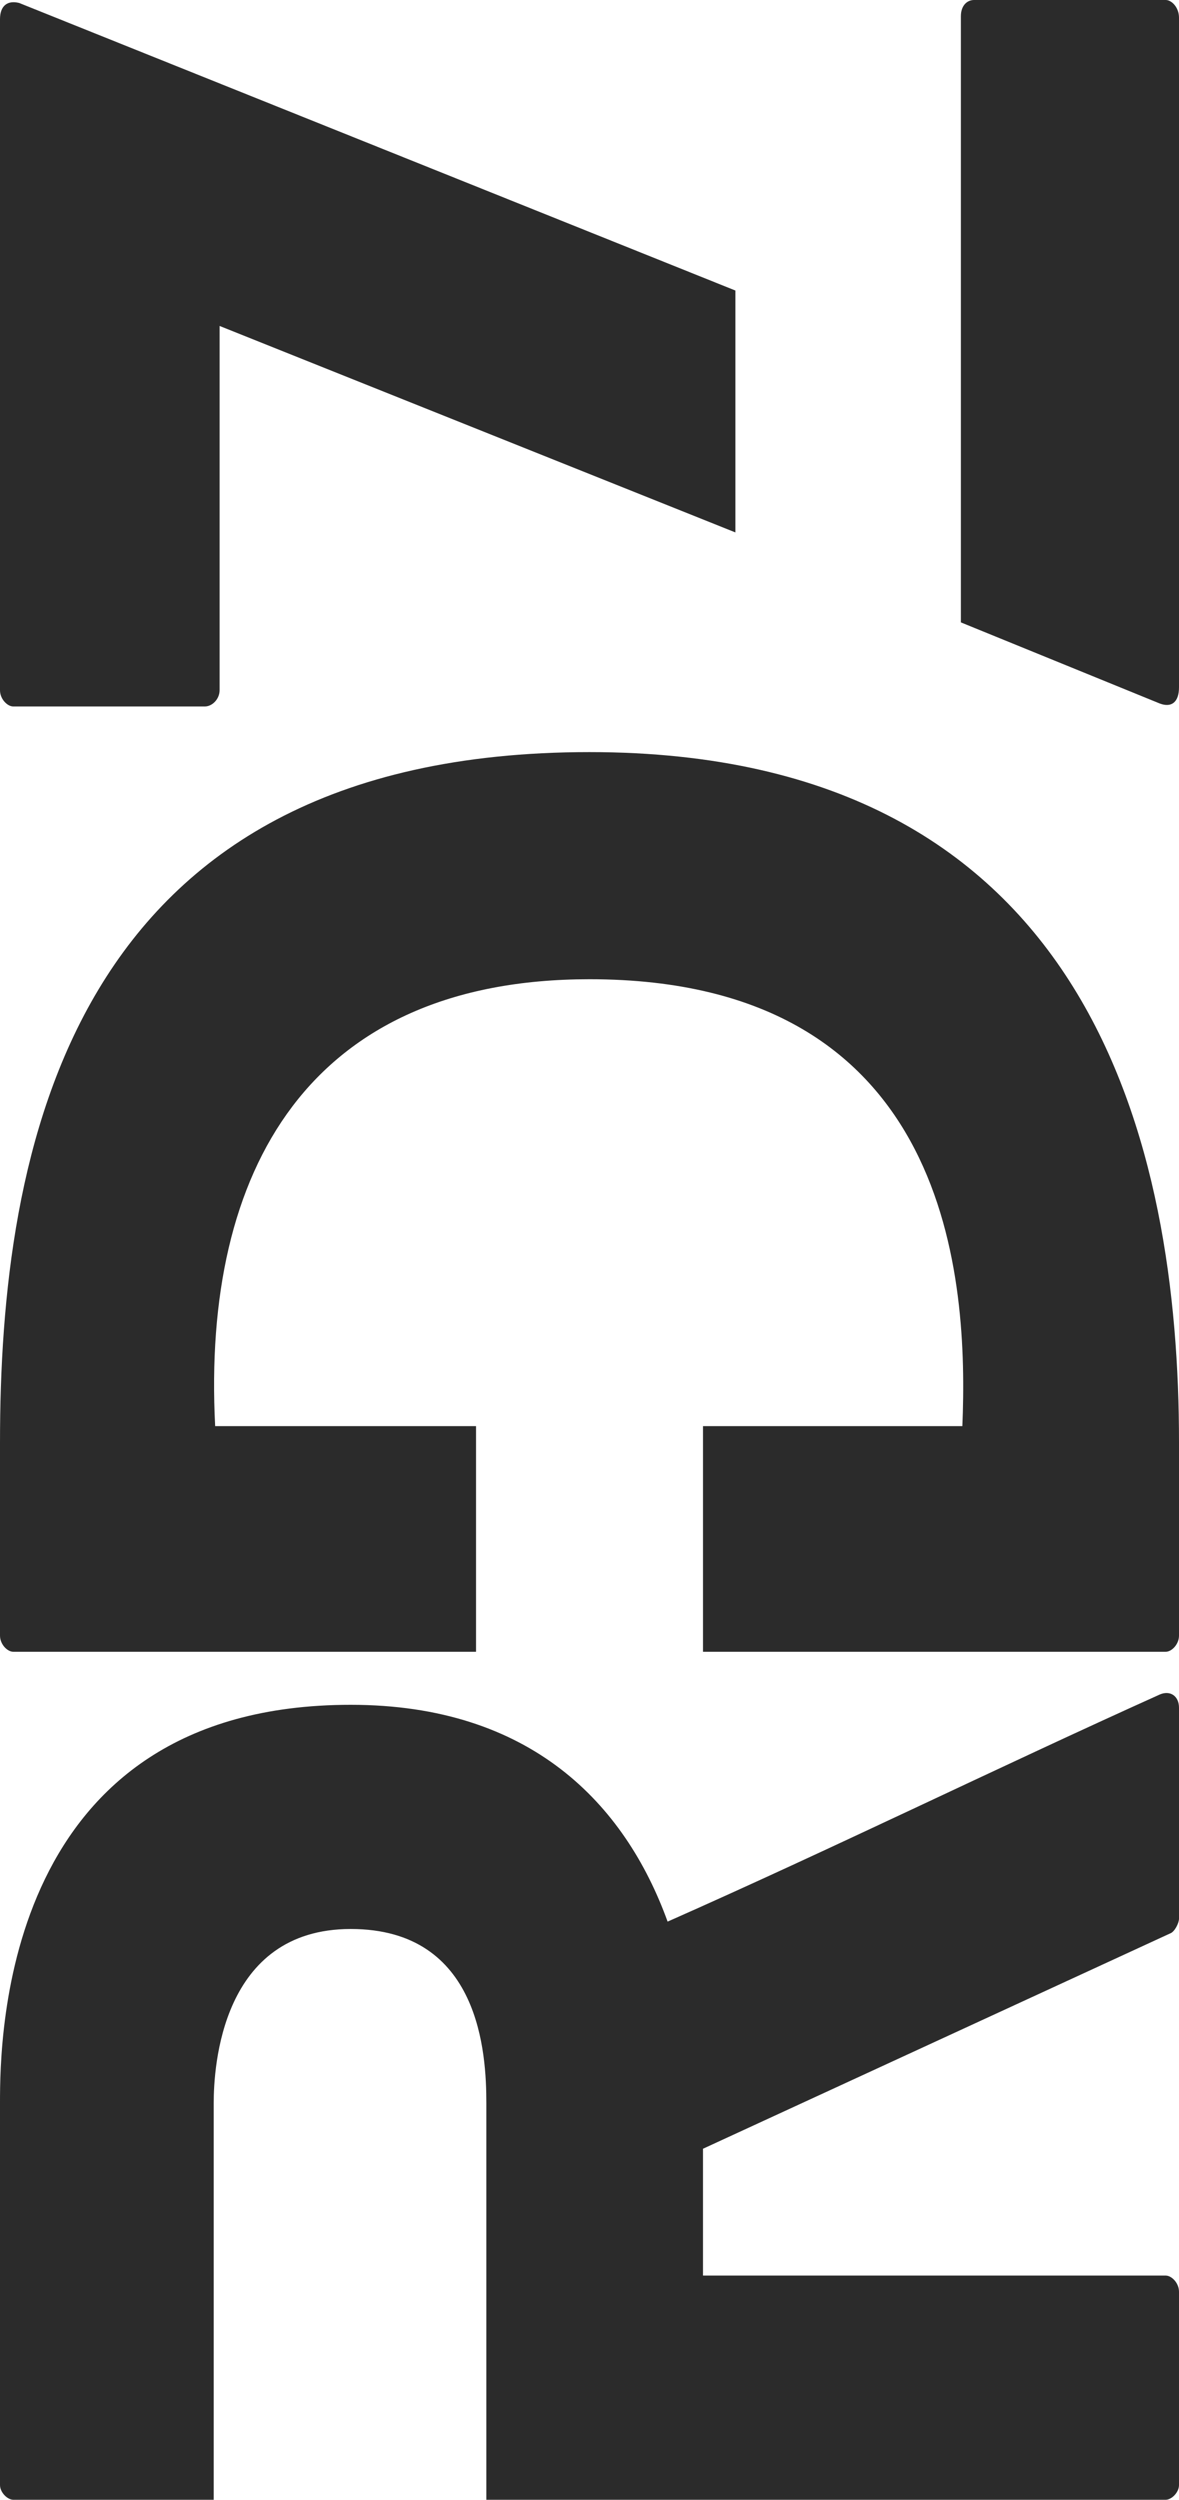
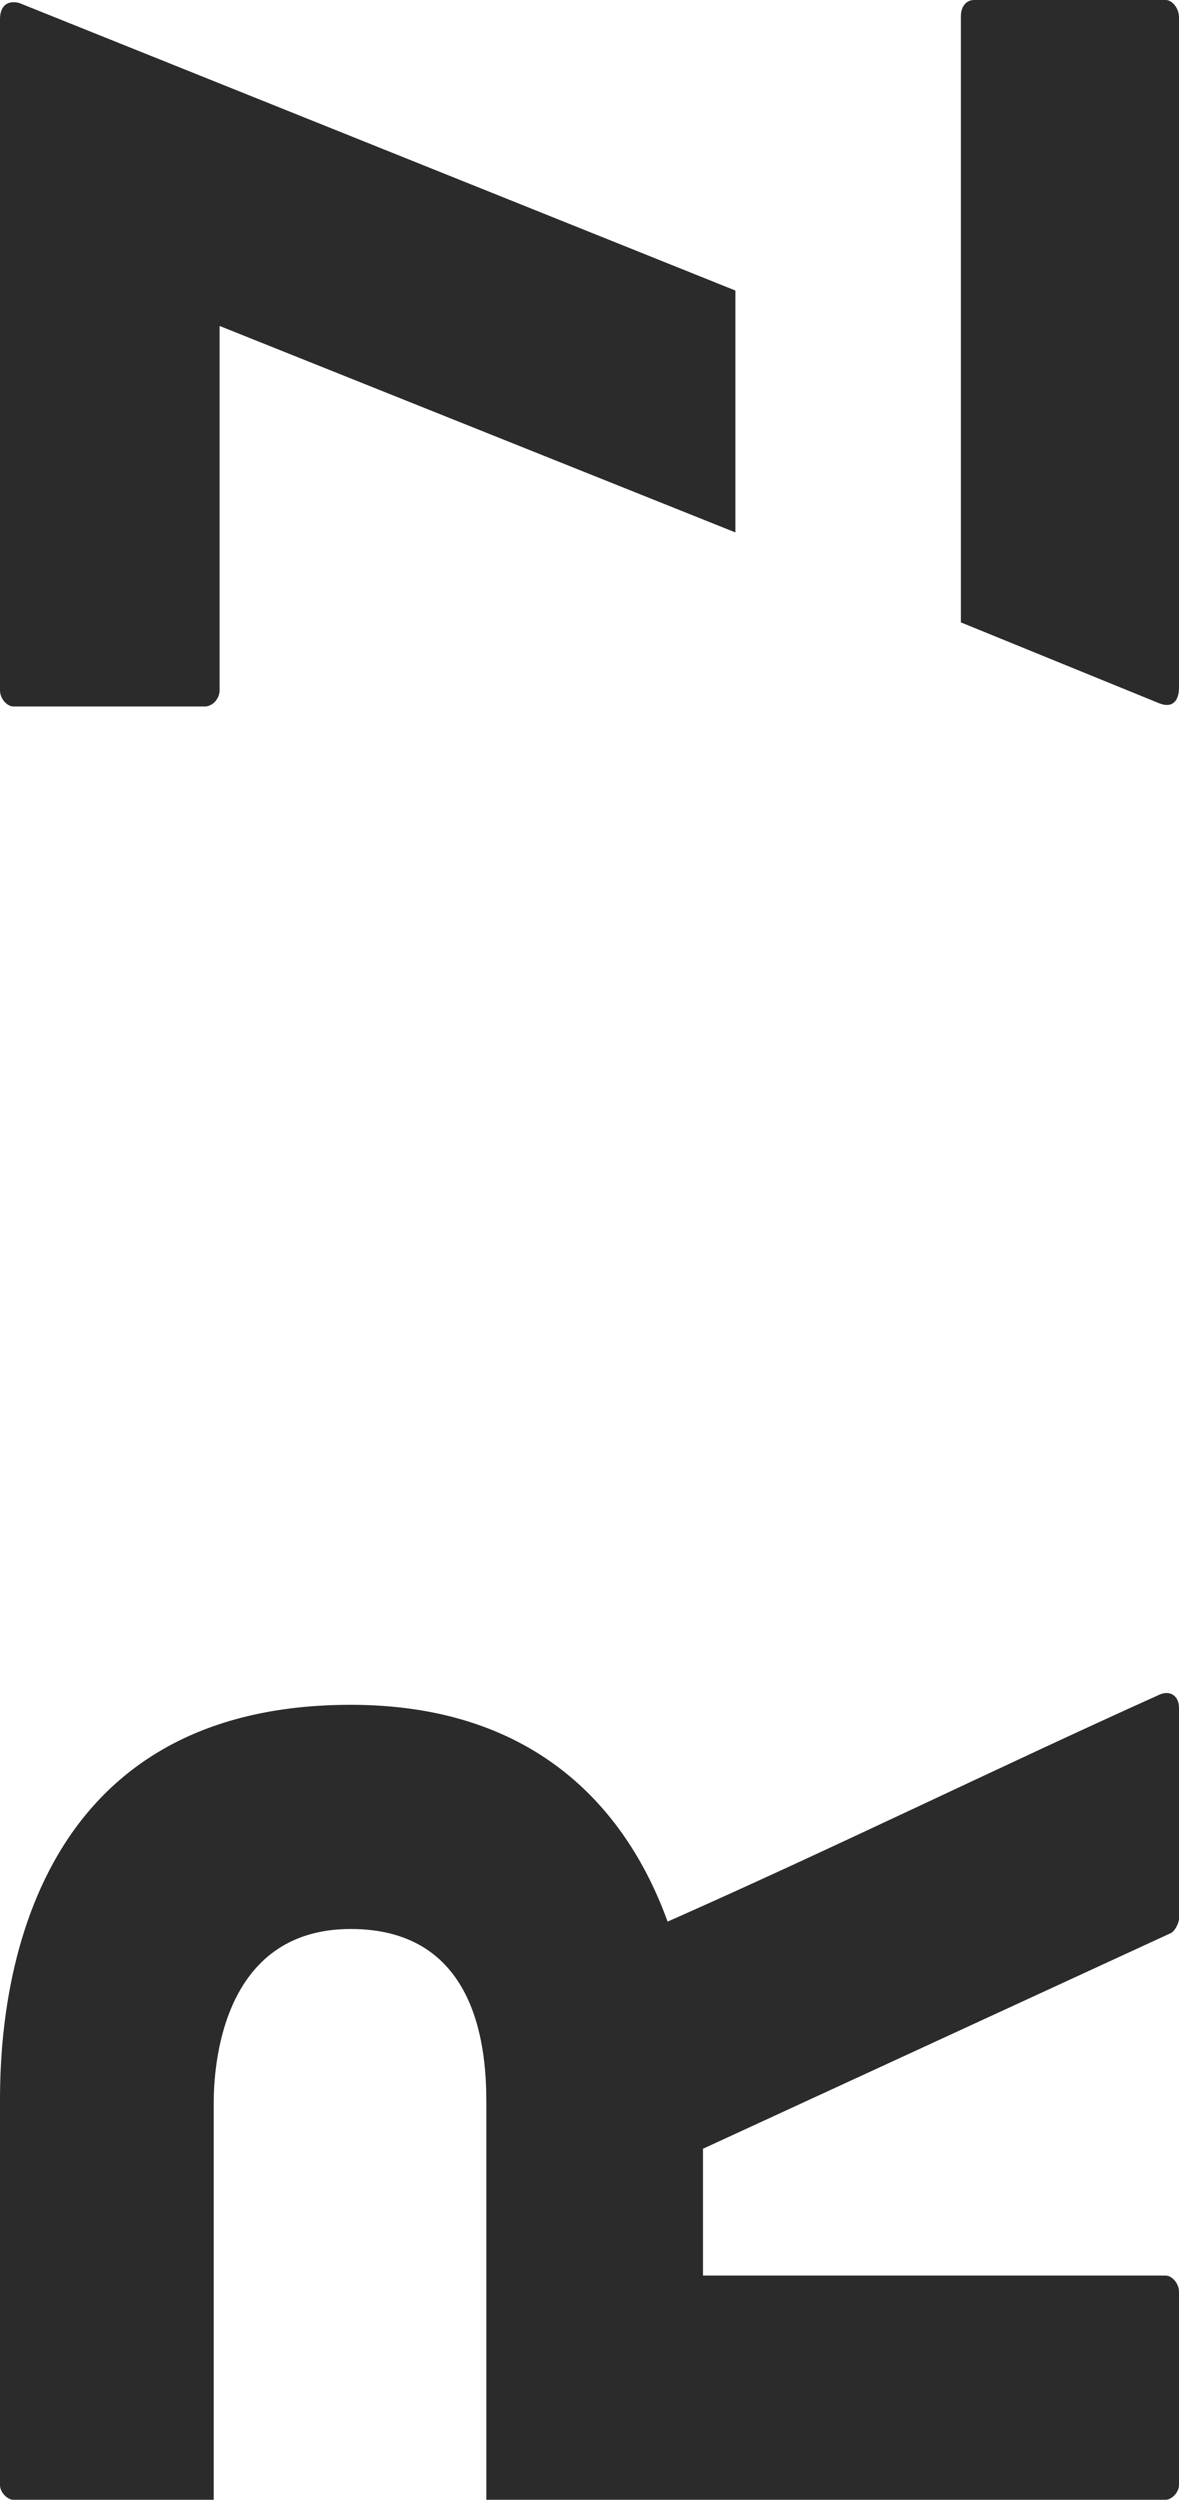
<svg xmlns="http://www.w3.org/2000/svg" xmlns:ns1="http://sodipodi.sourceforge.net/DTD/sodipodi-0.dtd" xmlns:ns2="http://www.inkscape.org/namespaces/inkscape" width="215.615" zoomAndPan="magnify" viewBox="0 0 161.711 342.602" height="456.803" preserveAspectRatio="xMidYMid meet" version="1.0" id="svg34" ns1:docname="Logo.svg" ns2:version="1.1.2 (0a00cf5339, 2022-02-04)">
  <defs id="defs4">
    <g id="g2" />
  </defs>
  <g fill="#2b2b2b" fill-opacity="1" id="g16" transform="translate(-102.72,-20.088)">
    <g transform="translate(264.431,362.69)" id="g14">
      <g id="g12">
        <path d="m -2.629,-110.367 c -22.438,10.105 -44.672,21.023 -67.512,31.129 -5.863,-16.172 -18.801,-29.715 -43.461,-29.715 -47.703,0 -48.109,45.48 -48.109,54.578 v 52.355 c 0,1.008 1.012,2.02 1.82,2.02 h 27.492 v -54.375 c 0,-4.852 1.008,-23.852 18.797,-23.852 17.789,0 18.598,17.18 18.598,23.852 V 0 H -1.82 C -1.012,0 0,-1.012 0,-2.02 V -28.5 c 0,-1.215 -1.012,-2.227 -1.82,-2.227 h -63.469 V -48.109 L -1.211,-77.621 C -0.605,-77.824 0,-79.035 0,-79.641 v -28.906 c 0,-1.617 -1.211,-2.426 -2.629,-1.82 z m 0,0" id="path10" />
      </g>
    </g>
  </g>
  <g fill="#2b2b2b" fill-opacity="1" id="g24" transform="translate(-102.72,-20.088)">
    <g transform="translate(264.431,246.471)" id="g22">
      <g id="g20">
-         <path d="m -161.711,-28.703 v 26.48 c 0,1.211 1.012,2.223 1.82,2.223 h 63.473 v -30.926 h -35.781 c -1.816,-35.172 12.938,-61.25 51.344,-61.25 49.93,0 51.949,41.641 51.141,61.25 H -65.289 V 0 h 63.469 C -1.012,0 0,-1.012 0,-2.223 v -26.48 c 0,-40.227 -11.723,-94.602 -80.855,-94.602 -71.758,0 -80.855,55.184 -80.855,94.602 z m 0,0" id="path18" />
-       </g>
+         </g>
    </g>
  </g>
  <g fill="#2b2b2b" fill-opacity="1" id="g32" transform="translate(-102.72,-20.088)">
    <g transform="translate(264.431,116.912)" id="g30">
      <g id="g28">
        <path d="m -29.918,-94.602 v 83.078 L -2.629,-0.402 C -1.012,0.203 0,-0.605 0,-2.629 v -91.77 c 0,-1.414 -1.012,-2.426 -1.82,-2.426 h -26.277 c -1.012,0 -1.82,0.809 -1.82,2.223 z M -131.59,-2.223 v -49.93 l 70.746,28.301 v -33.152 l -98.238,-39.414 c -1.617,-0.406 -2.629,0.402 -2.629,2.223 v 91.973 c 0,1.211 1.012,2.223 1.82,2.223 h 26.277 c 1.012,0 2.023,-1.012 2.023,-2.223 z m 0,0" id="path26" />
      </g>
    </g>
  </g>
</svg>